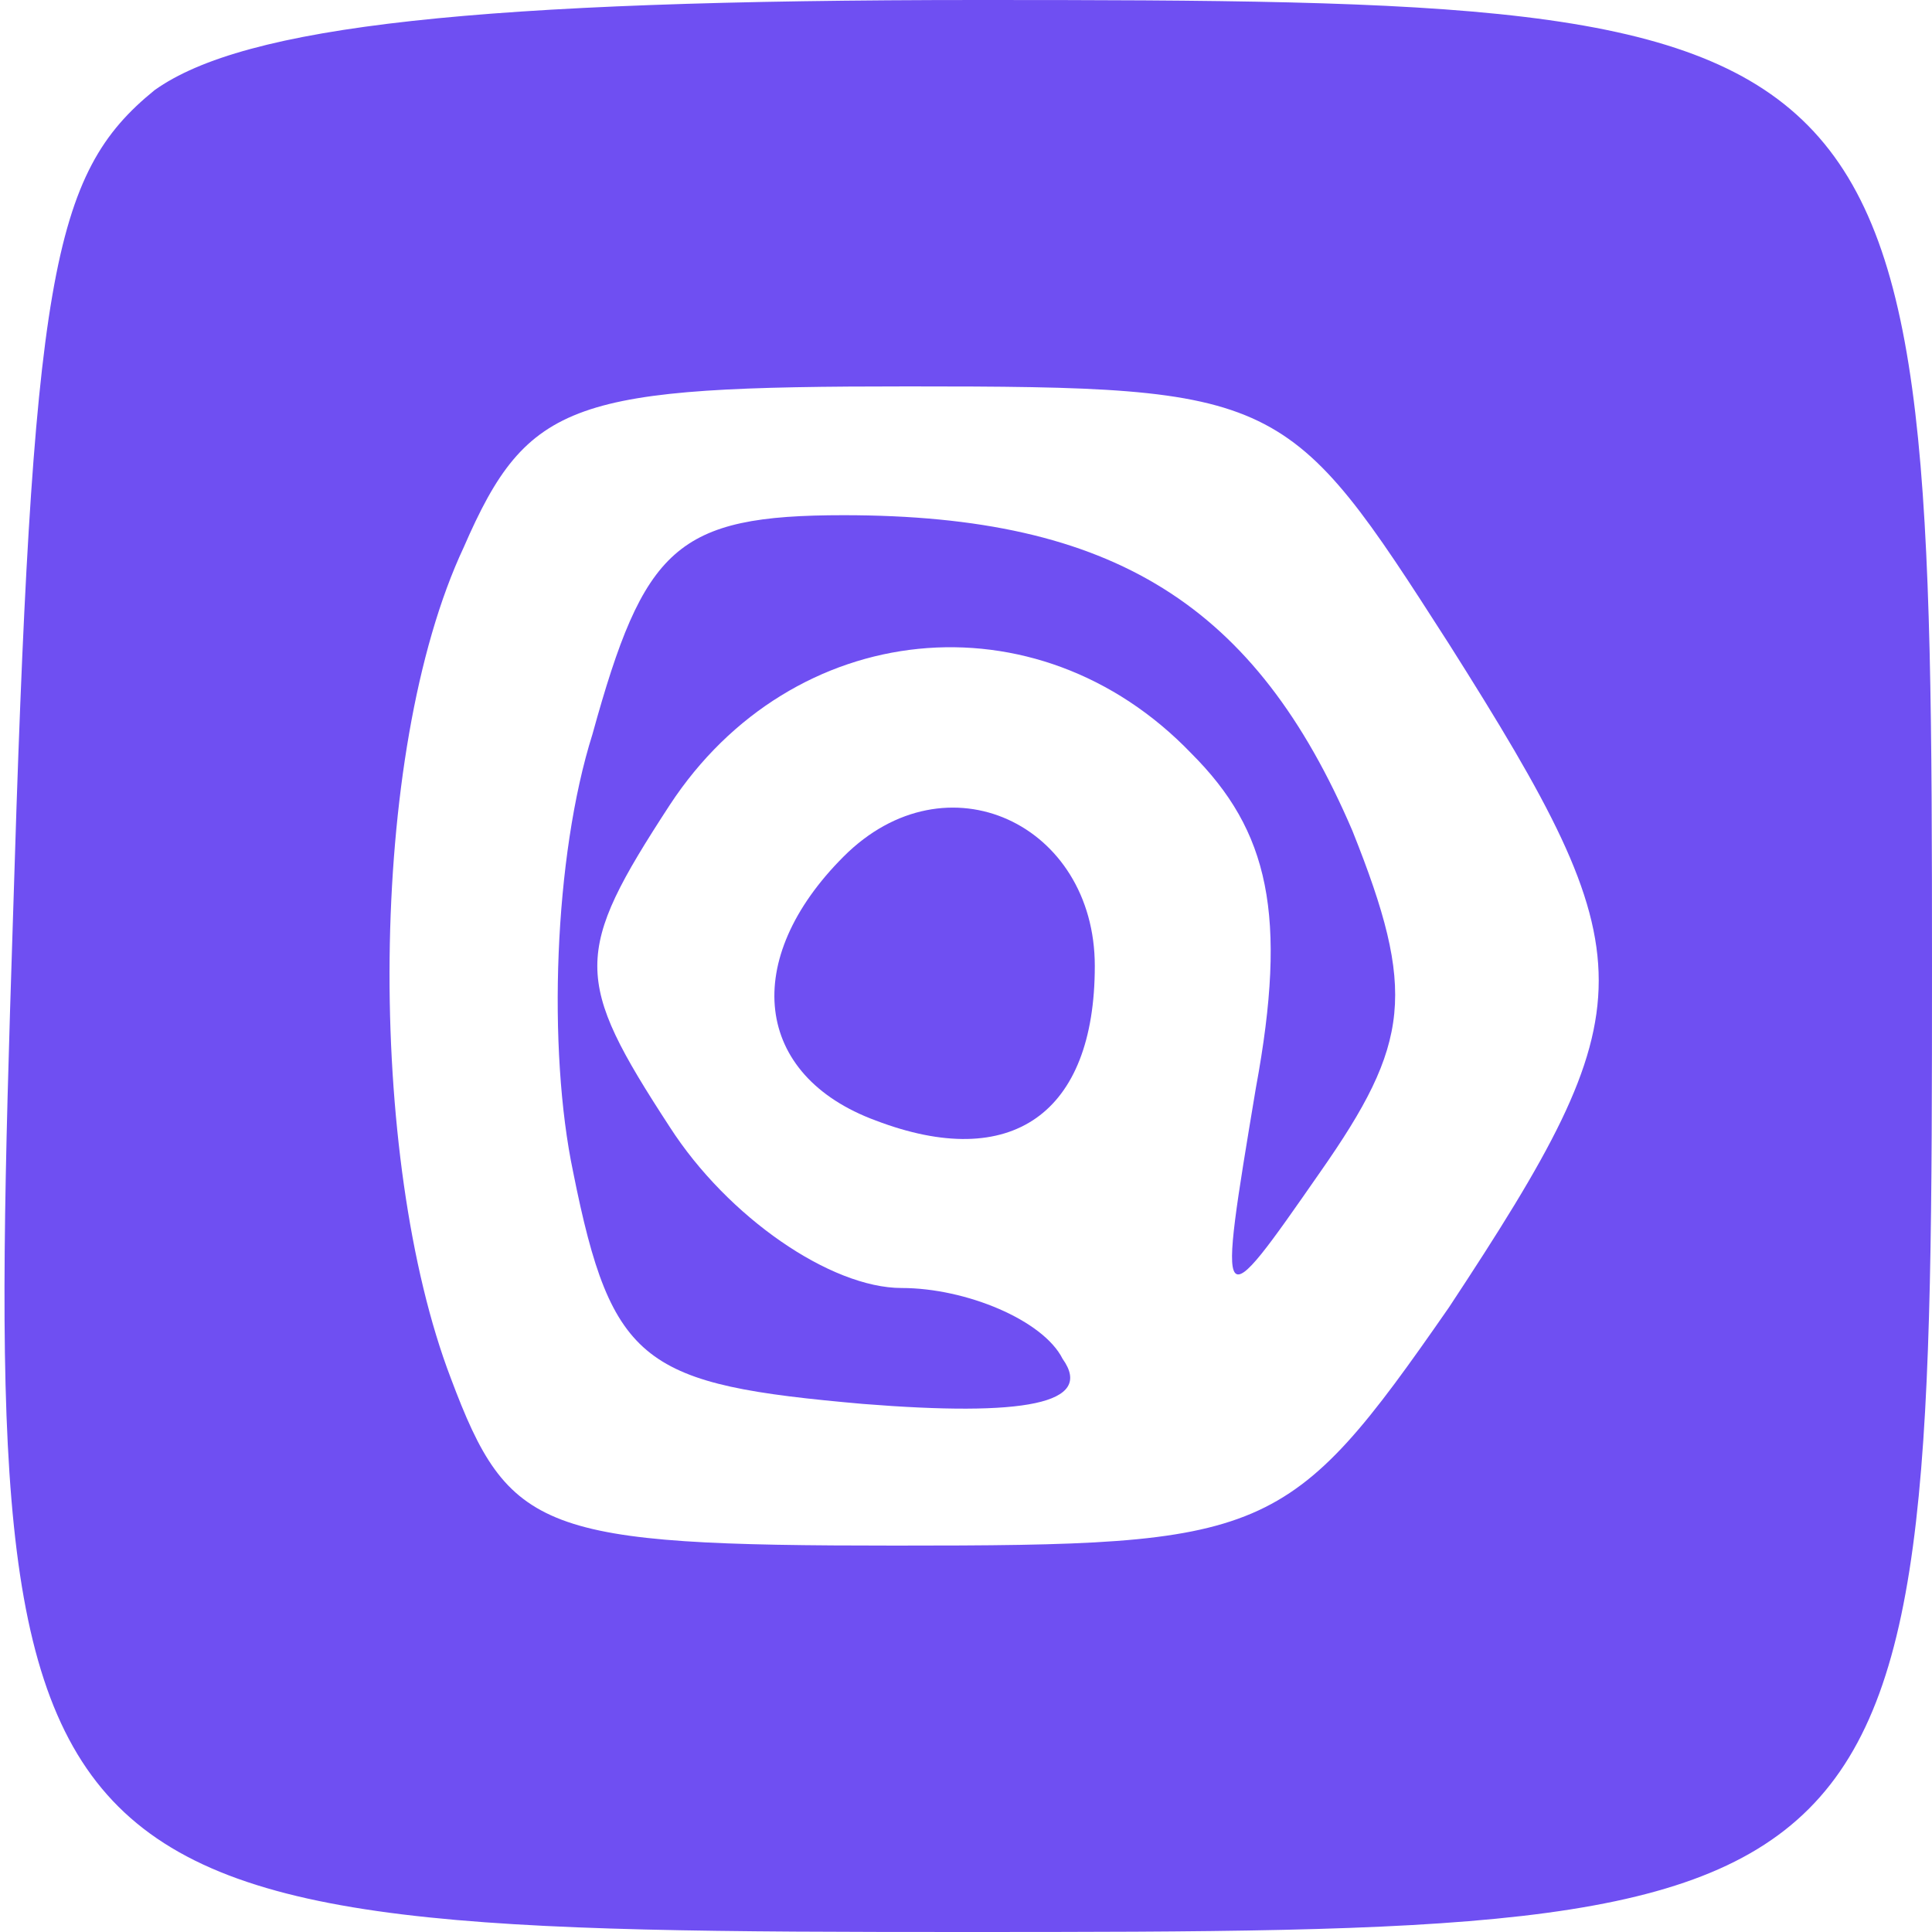
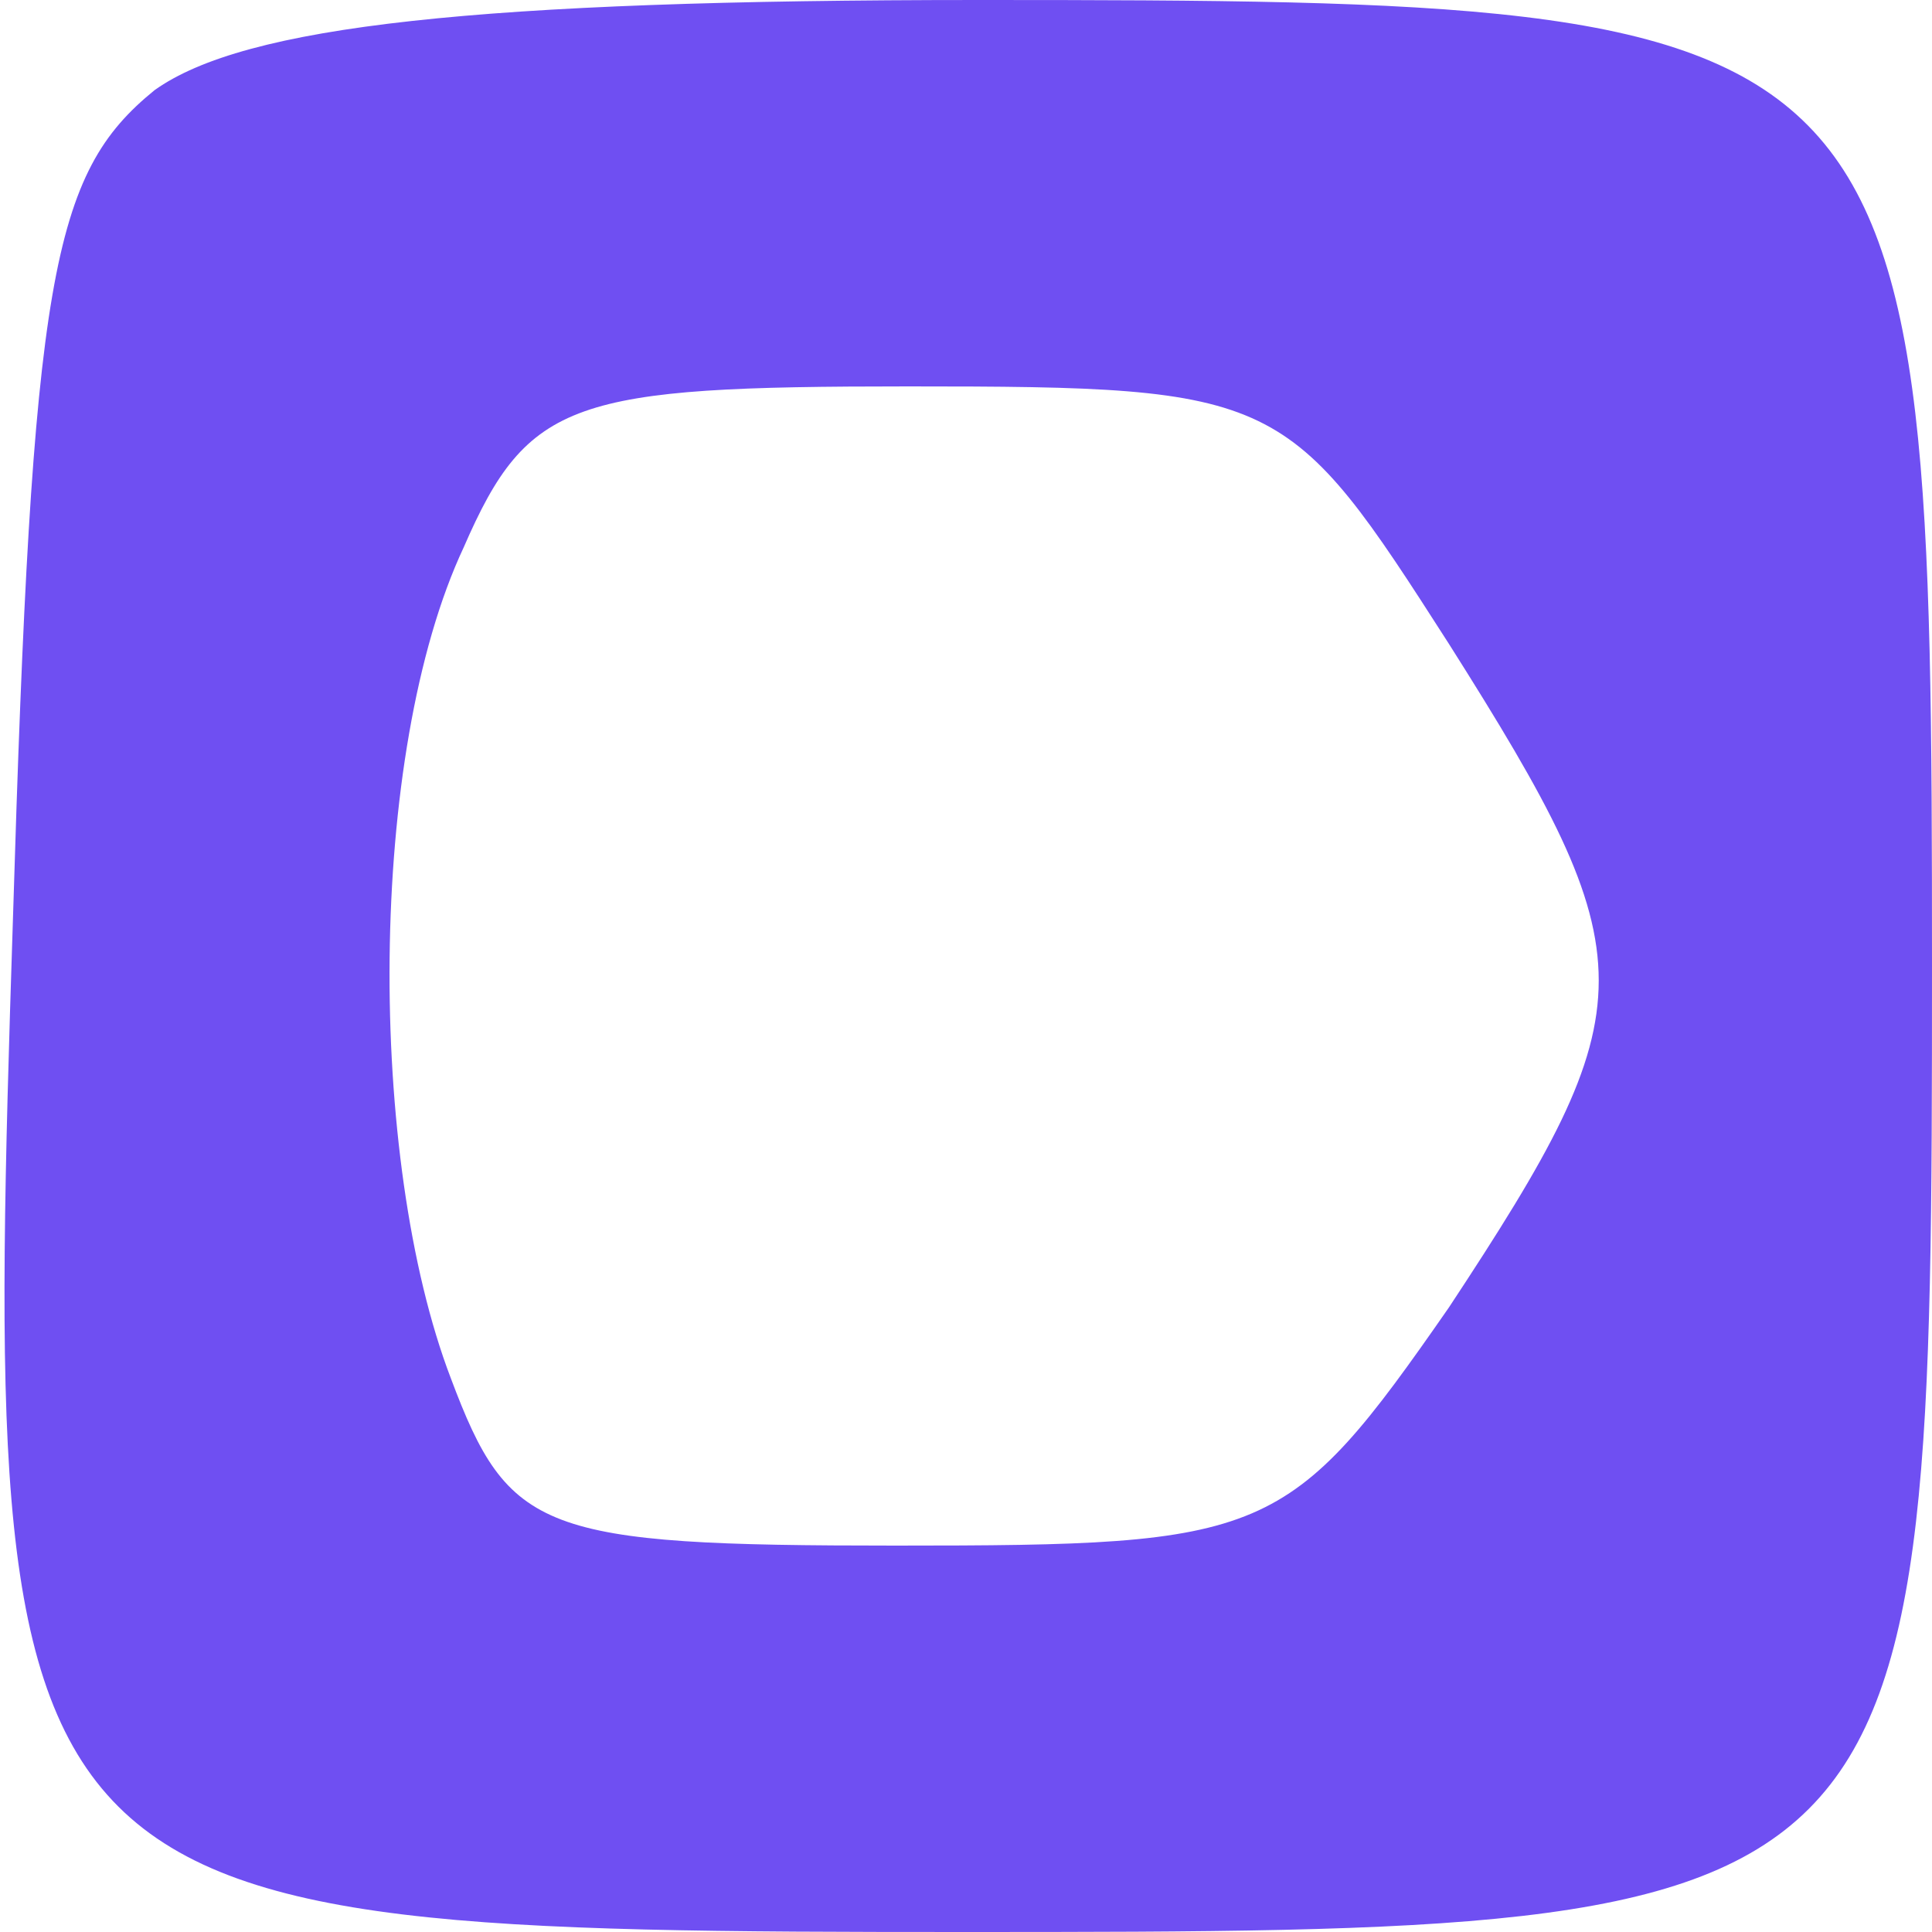
<svg xmlns="http://www.w3.org/2000/svg" version="1.0" width="30pt" height="30pt" viewBox="0 0 30 30" preserveAspectRatio="xMidYMid meet">
  <g transform="translate(0,30) scale(0.1,-0.1)" fill="#6F4FF2" stroke="none">
    <path d="M24 286 c-16 -13 -19 -29 -22 -129 -5 -155 -3 -157 148 -157 149 0 150 1 150 150 0 148 -2 150 -148 150 -78 0 -114 -4 -128 -14z m201 -86 c31 -49 31 -56 0 -103 -25 -36 -28 -37 -86 -37 -55 0 -60 2 -69 26 -13 34 -13 97 2 129 10 23 17 25 69 25 58 0 59 -1 84 -40z" />
-     <path d="M92 186 c-6 -19 -7 -49 -3 -68 6 -30 11 -33 45 -36 25 -2 36 0 31 7 -3 6 -15 11 -25 11 -11 0 -27 11 -36 25 -15 23 -15 27 0 50 19 29 57 33 81 8 12 -12 15 -25 10 -52 -6 -36 -6 -36 10 -13 14 20 15 28 5 53 -15 35 -37 49 -79 49 -26 0 -31 -5 -39 -34z" />
-     <path d="M131 167 c-16 -16 -14 -34 5 -41 21 -8 34 1 34 24 0 22 -23 33 -39 17z" />
  </g>
</svg>